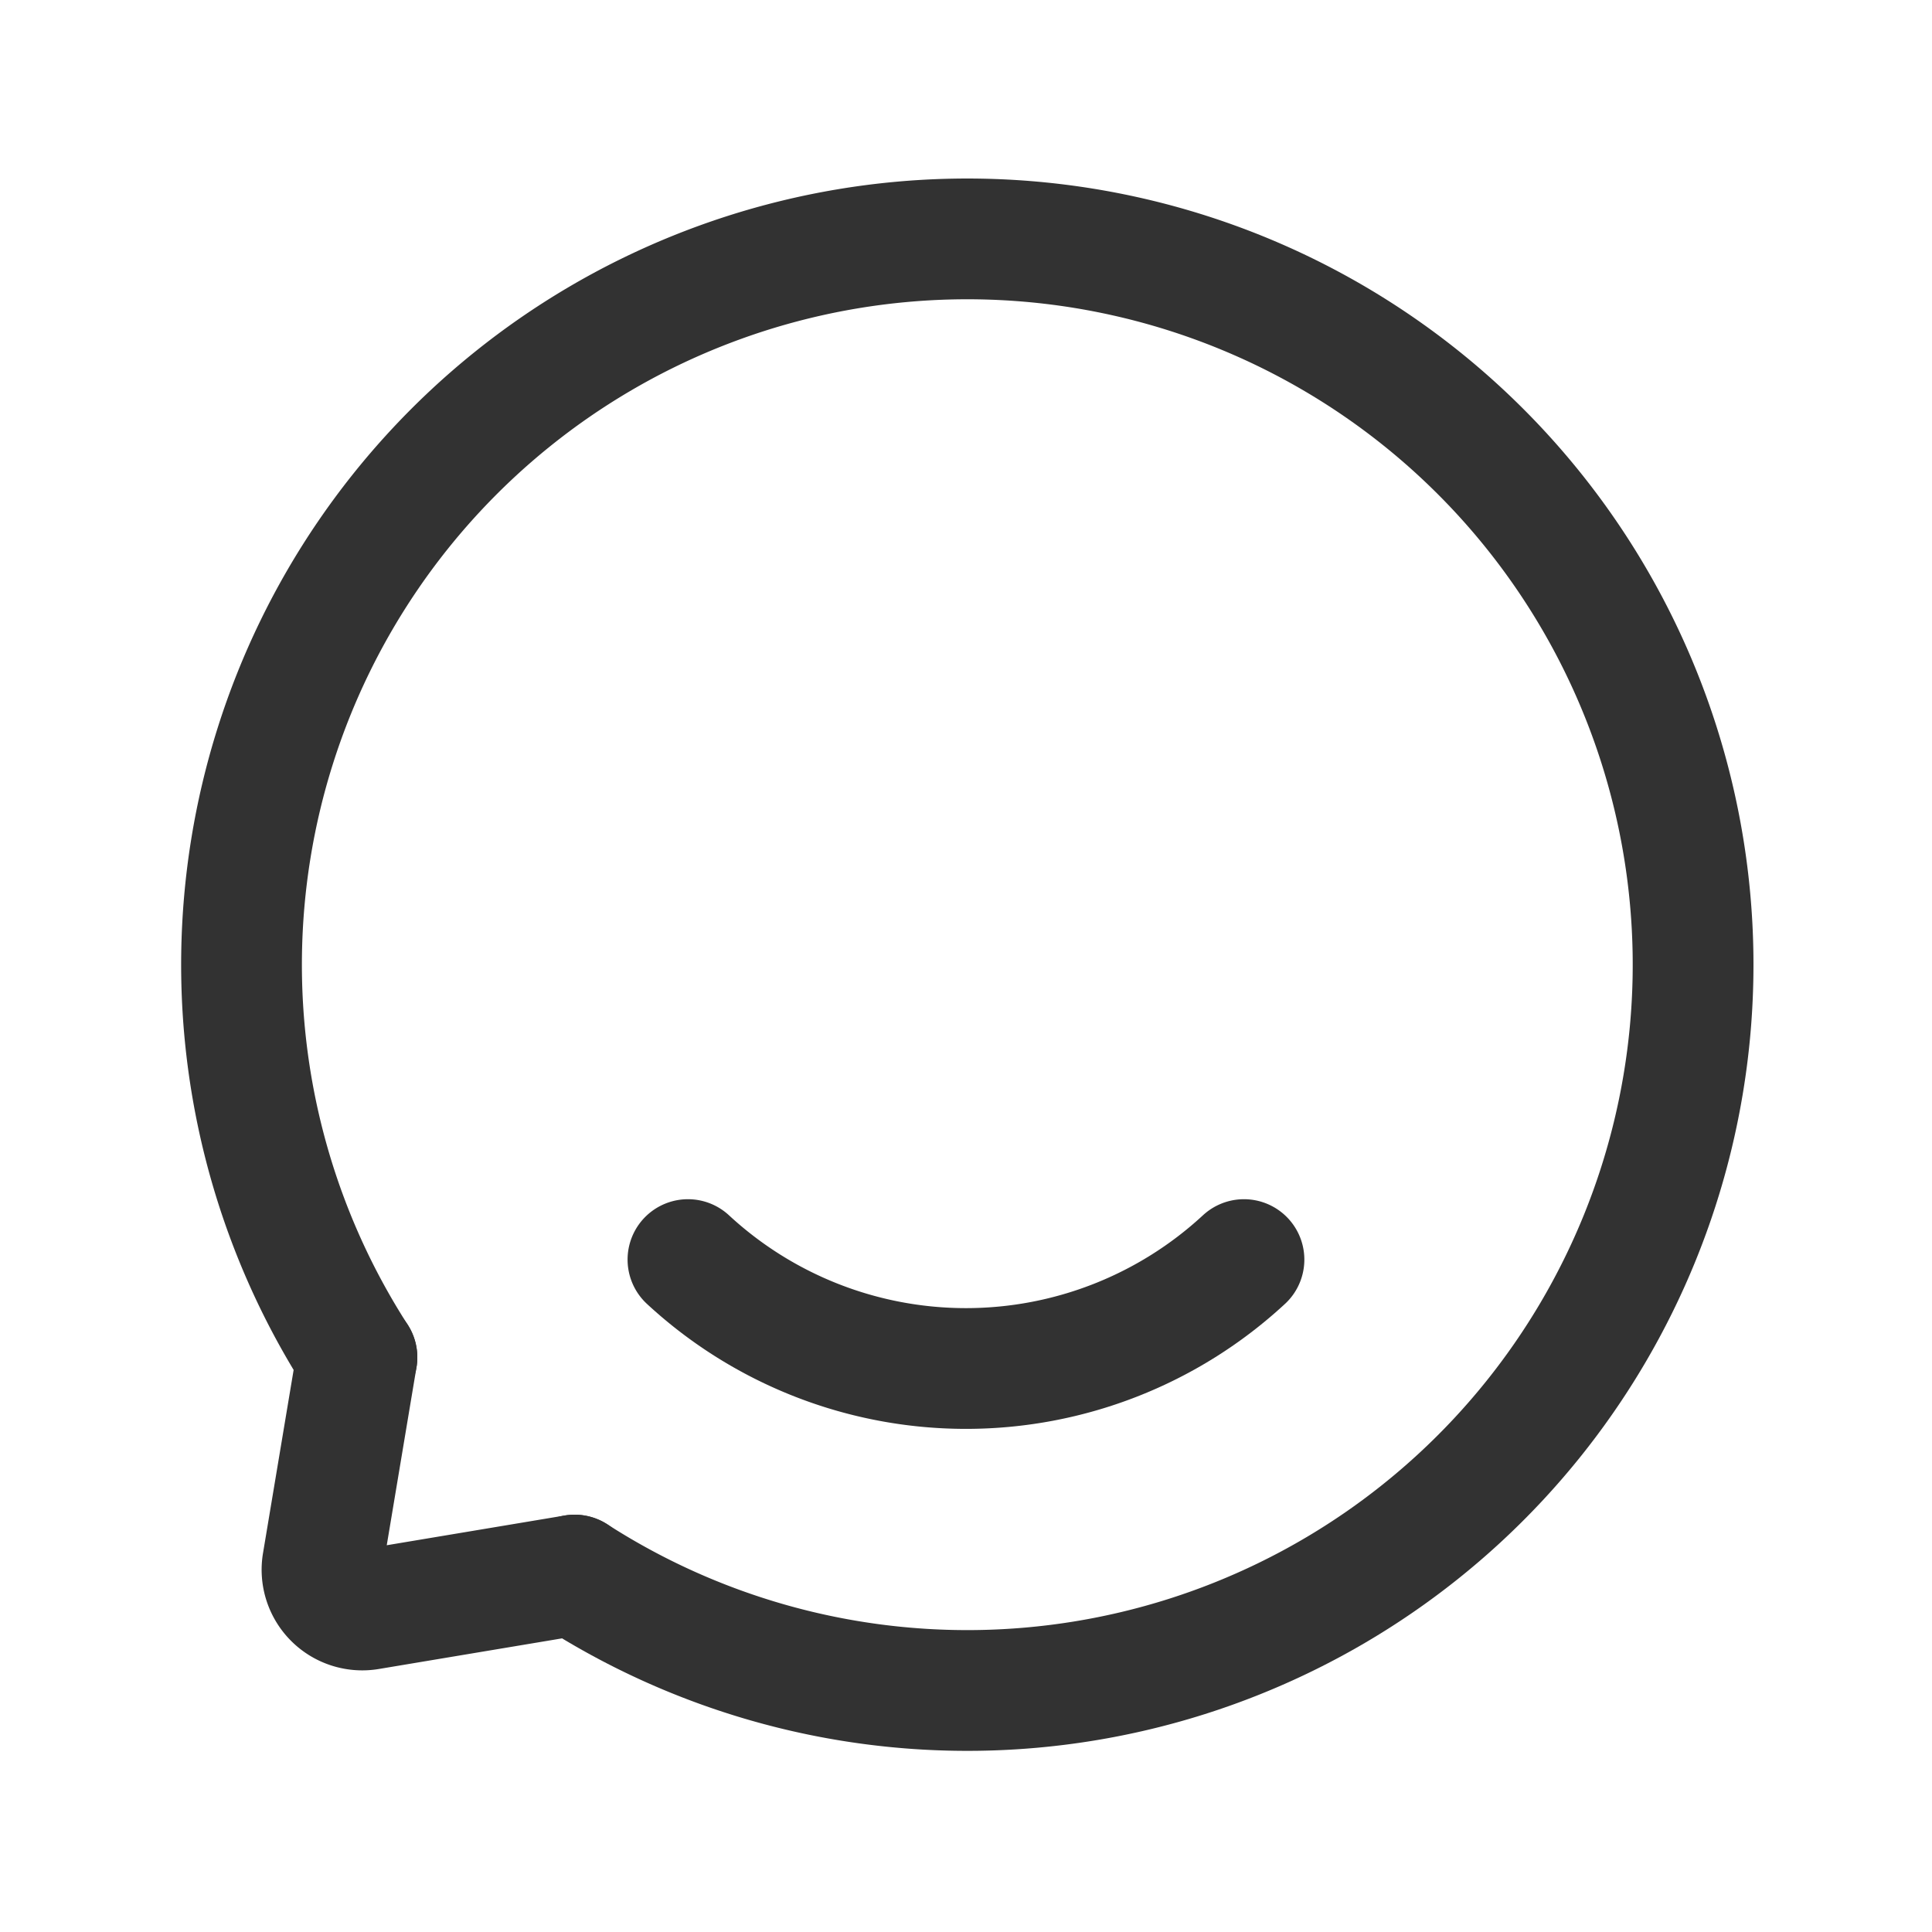
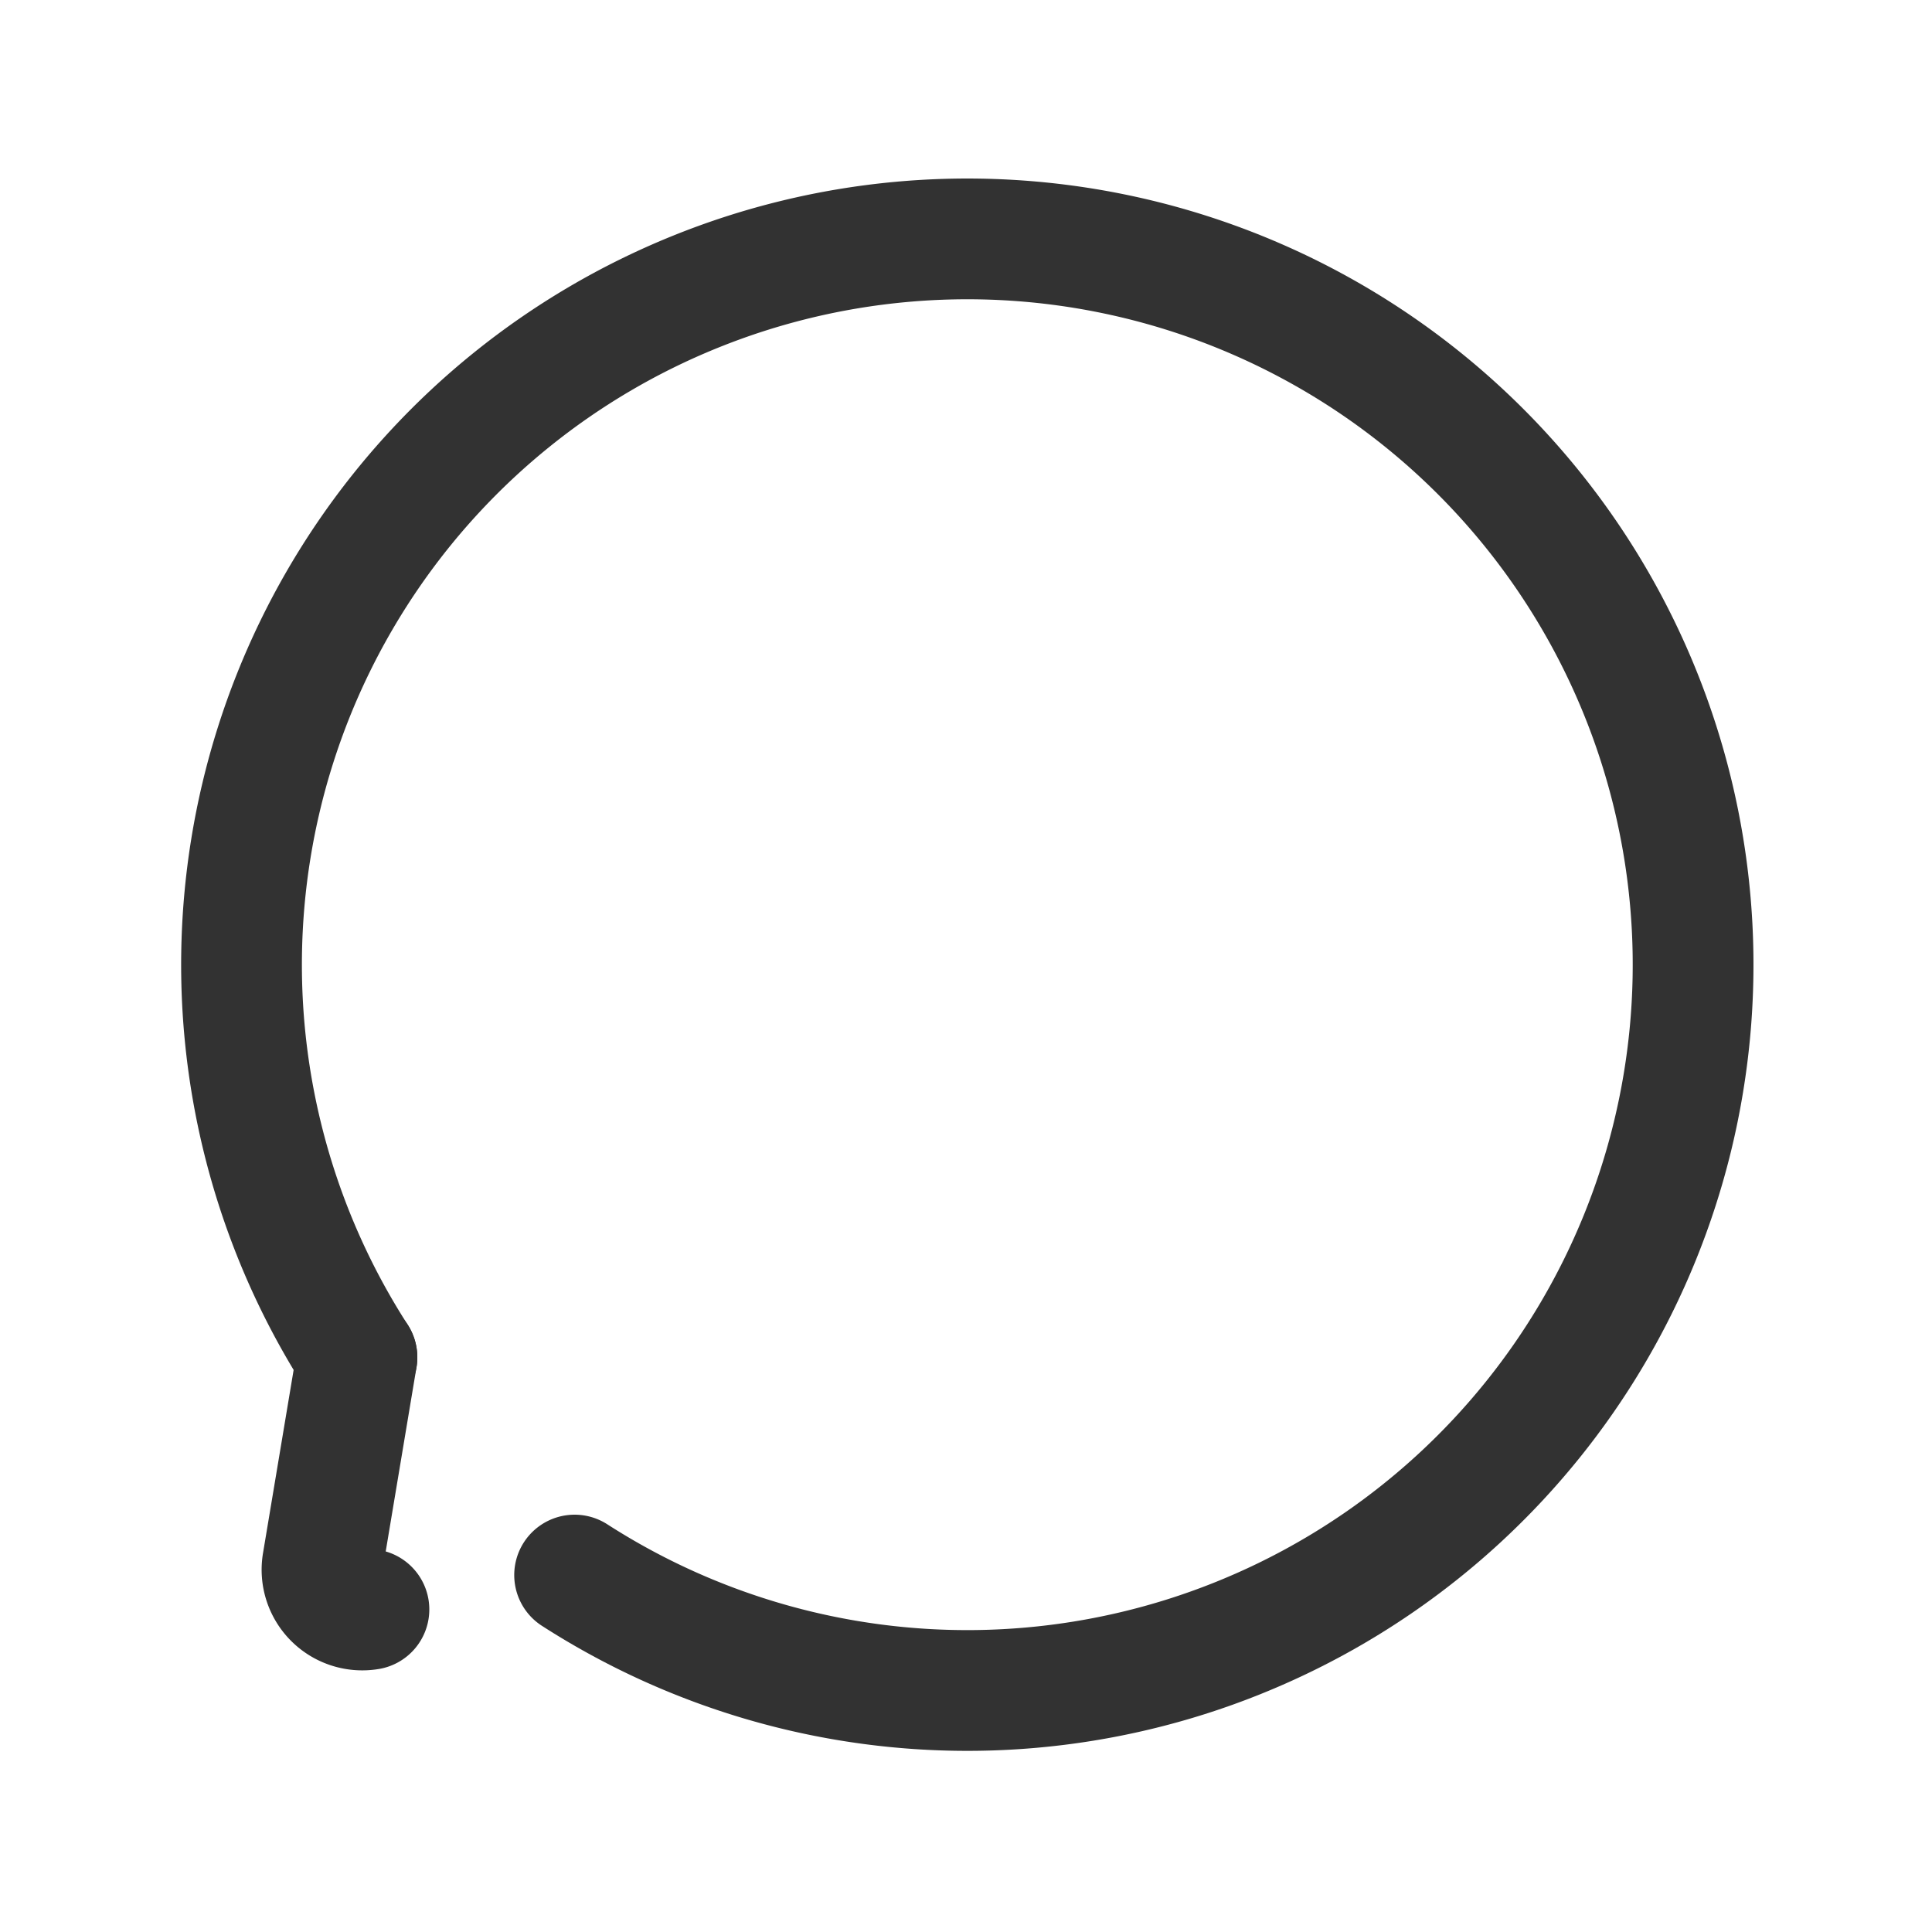
<svg xmlns="http://www.w3.org/2000/svg" viewBox="0 0 24 24" data-sanitized-data-name="Layer 3" data-name="Layer 3" id="Layer_3">
  <path fill="none" d="M24,24H0V0H24Z" />
-   <path stroke-width="1.5" stroke-linejoin="round" stroke-linecap="round" stroke="#323232" fill="none" d="M15.453,15.647a5.084,5.084,0,0,1-6.907,0" />
  <path stroke-width="1.5" stroke-linejoin="round" stroke-linecap="round" stroke="#323232" fill="none" d="M7.138,19.566a9.016,9.016,0,1,0-2.704-2.704" />
-   <path stroke-width="1.5" stroke-linejoin="round" stroke-linecap="round" stroke="#323232" fill="none" d="M4.434,16.862,4.007,19.417a.5.5,0,0,0,.576.576l2.555-.427" />
+   <path stroke-width="1.5" stroke-linejoin="round" stroke-linecap="round" stroke="#323232" fill="none" d="M4.434,16.862,4.007,19.417a.5.5,0,0,0,.576.576" />
</svg>